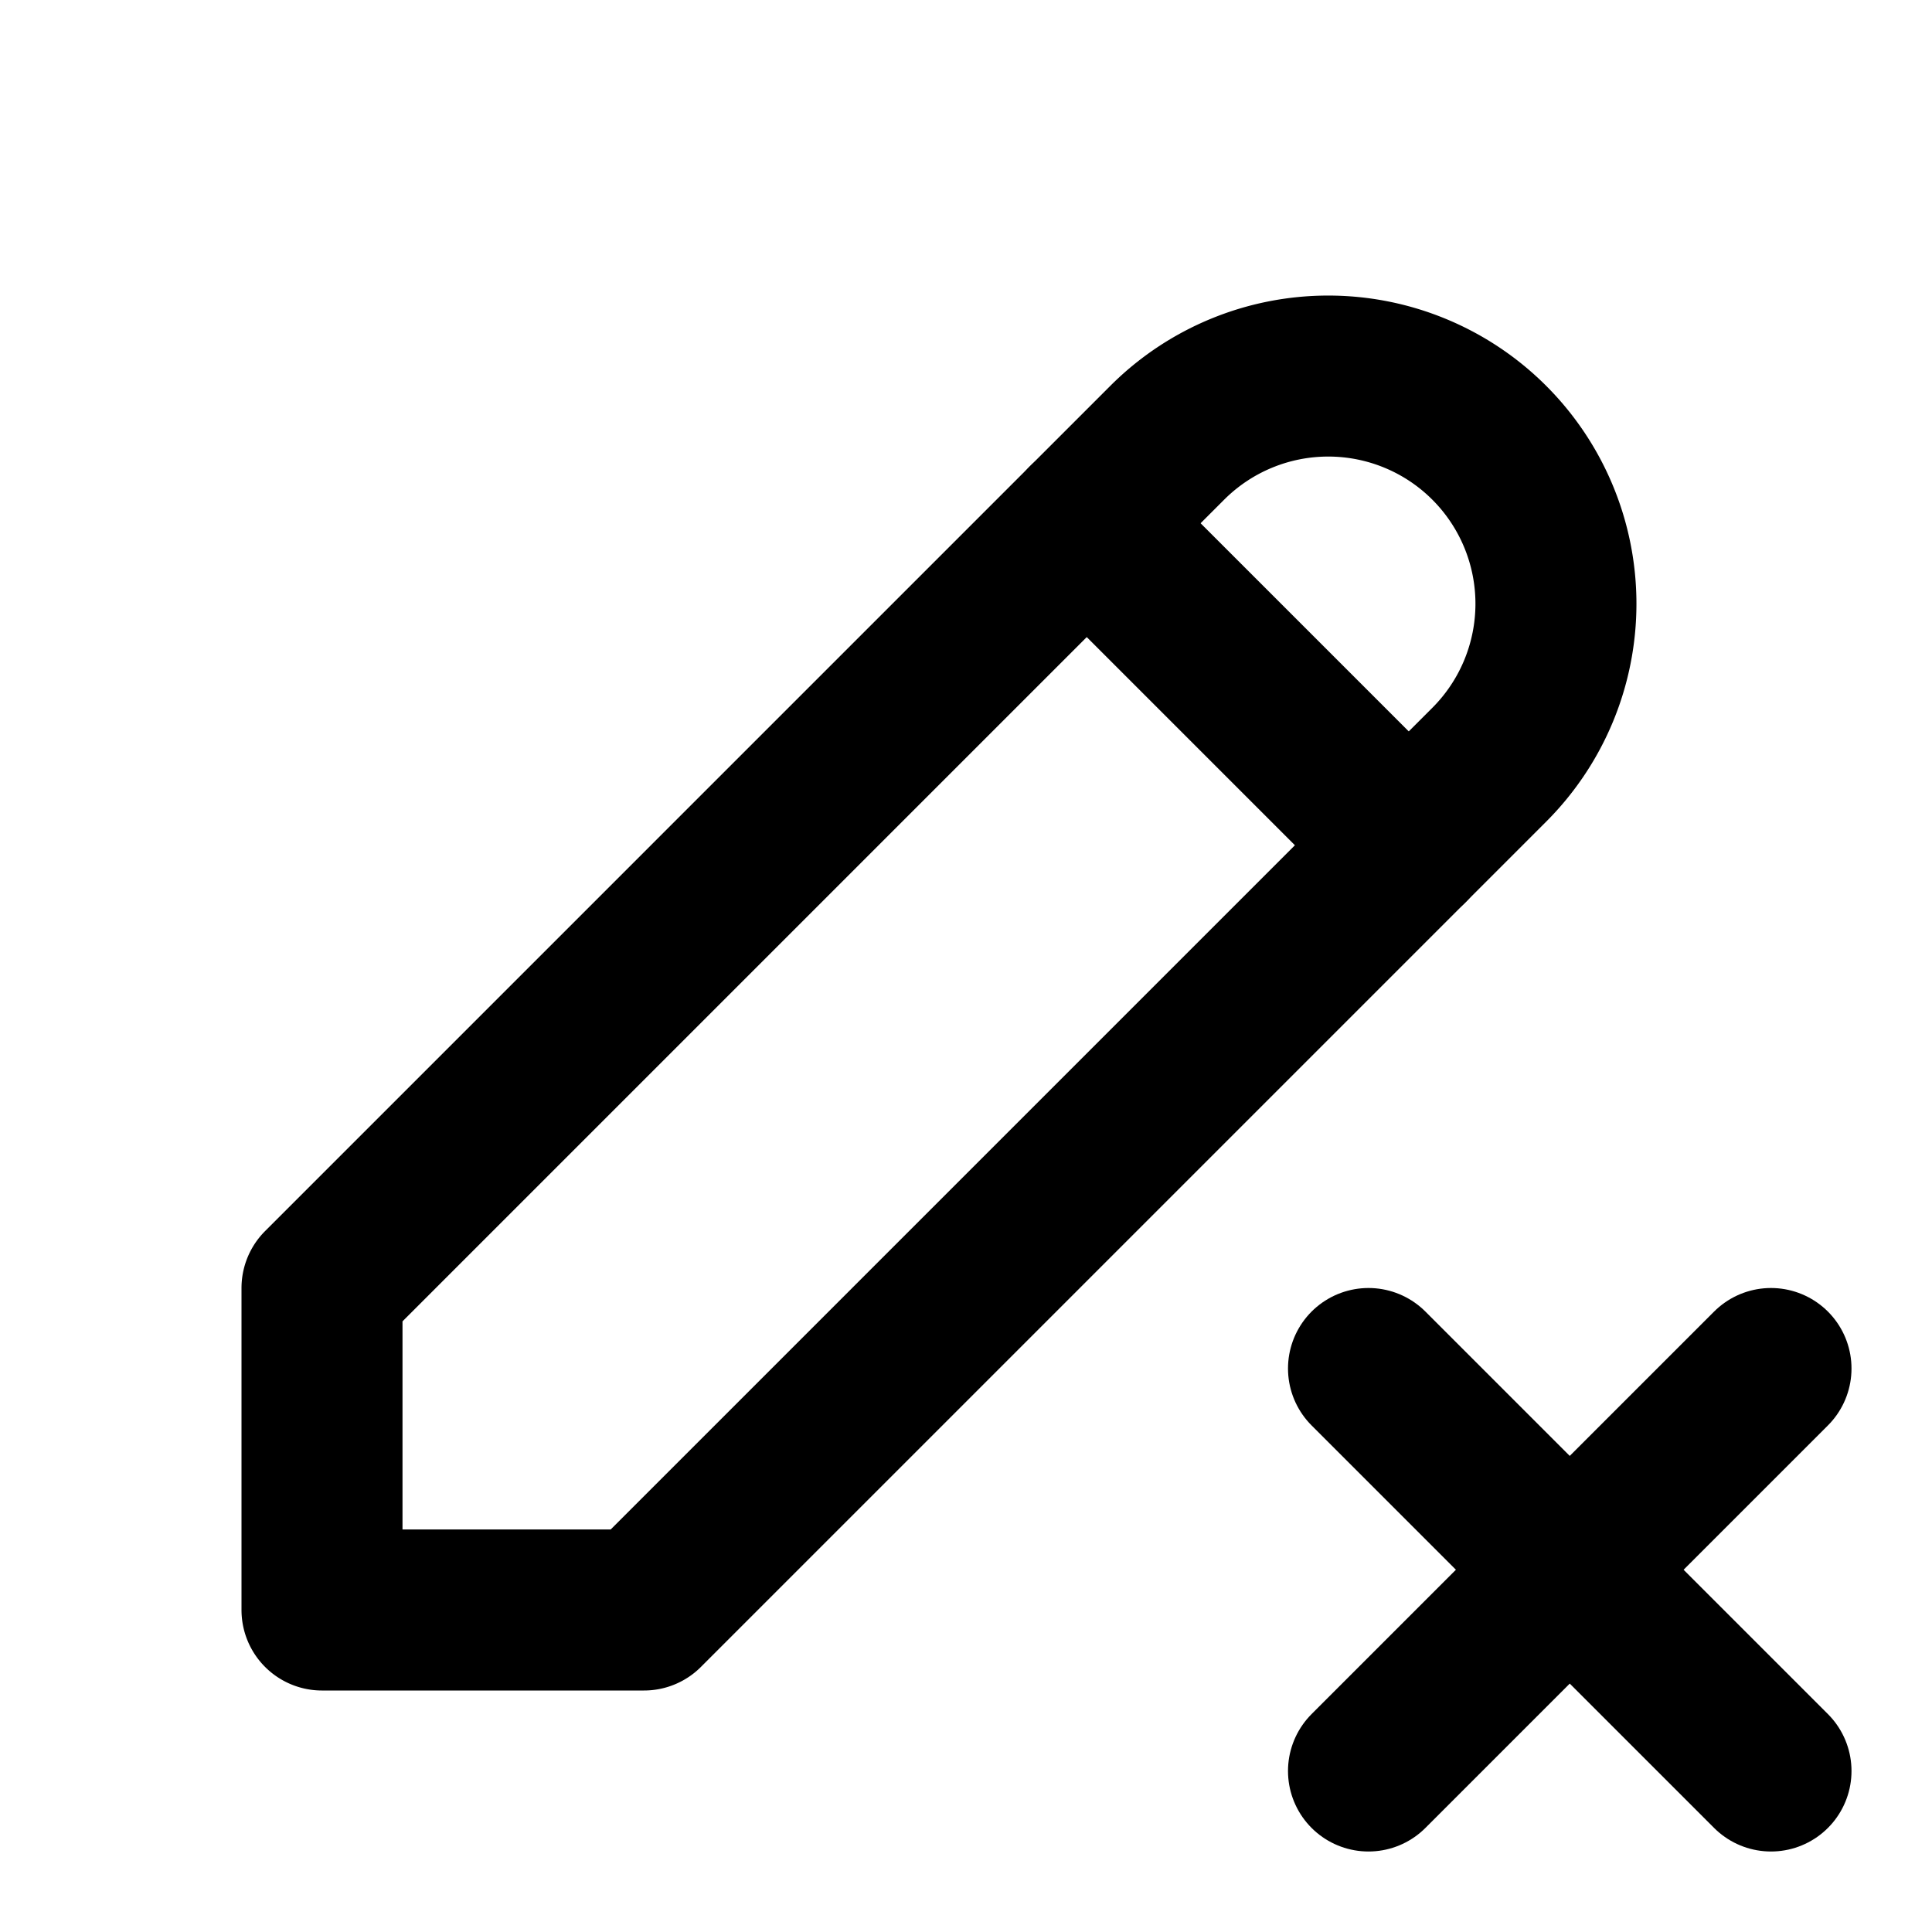
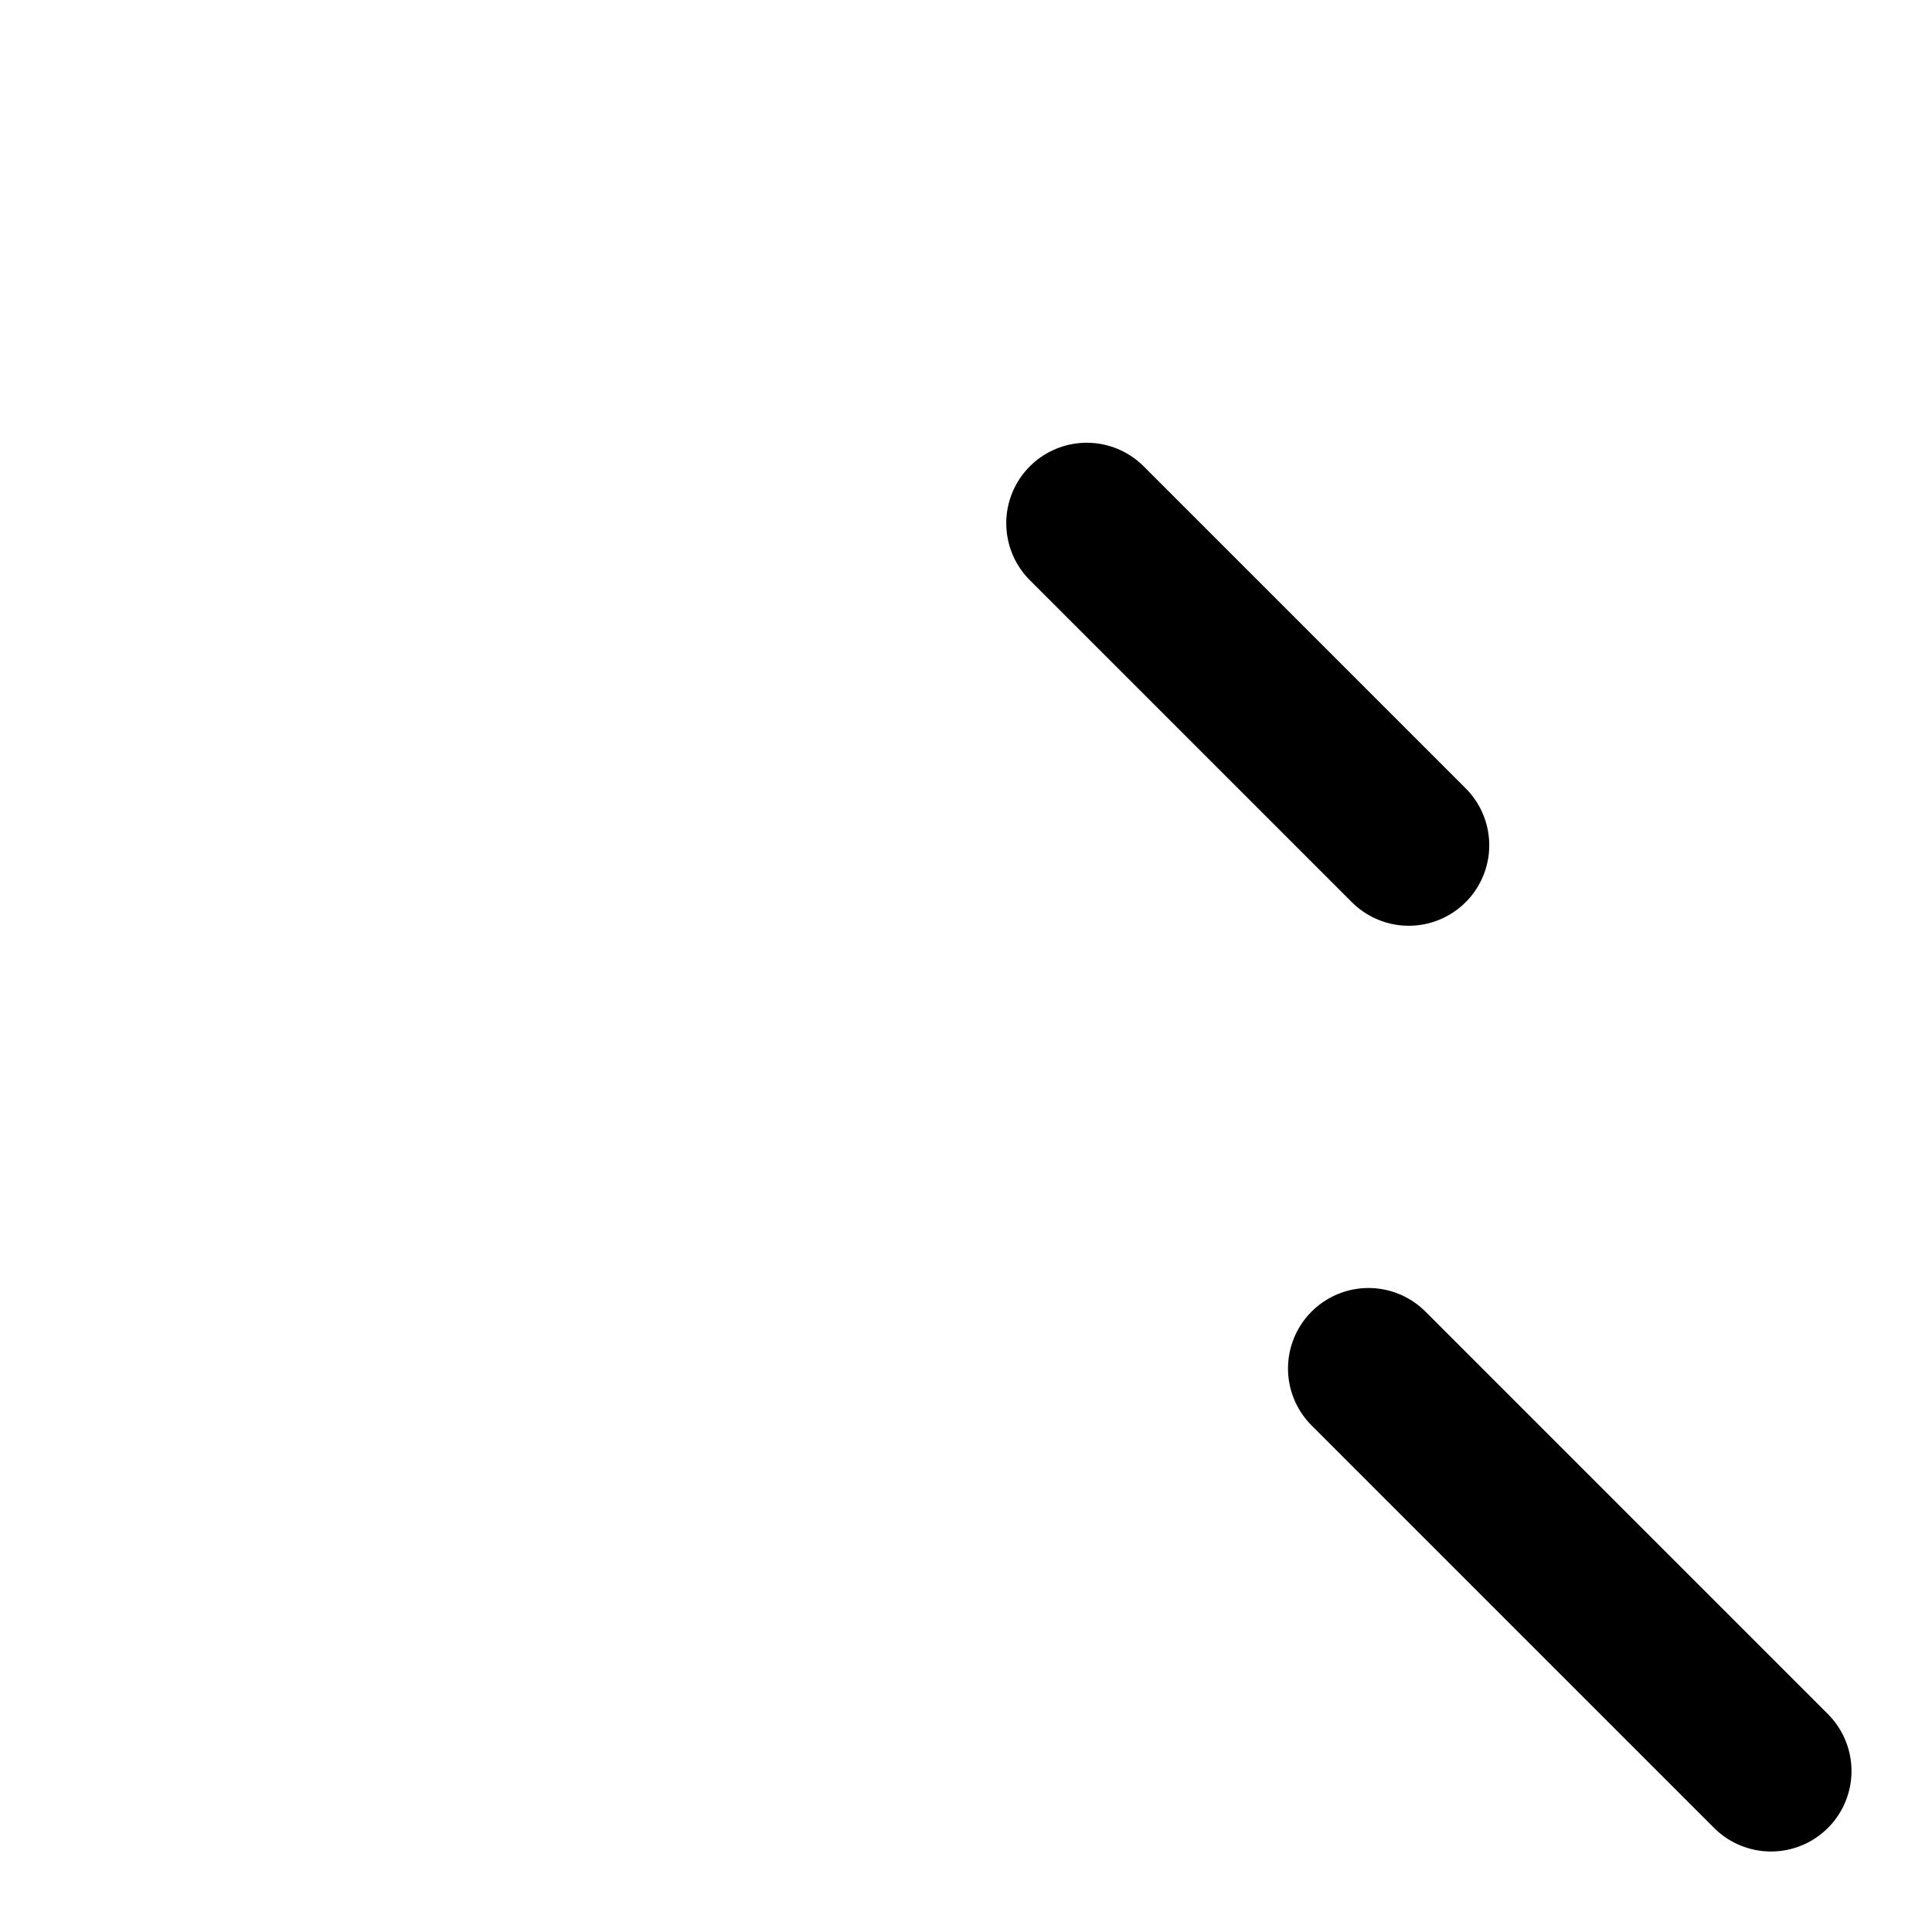
<svg xmlns="http://www.w3.org/2000/svg" width="24" height="24" viewBox="0 0 24 24" fill="none" stroke="currentColor" stroke-width="2" stroke-linecap="round" stroke-linejoin="round">
-   <path d="M4 20h4l10.5 -10.5a2.828 2.828 0 1 0 -4 -4l-10.5 10.5v4" />
  <path d="M13.5 6.5l4 4" />
  <path d="M22 22l-5 -5" />
-   <path d="M17 22l5 -5" />
</svg>